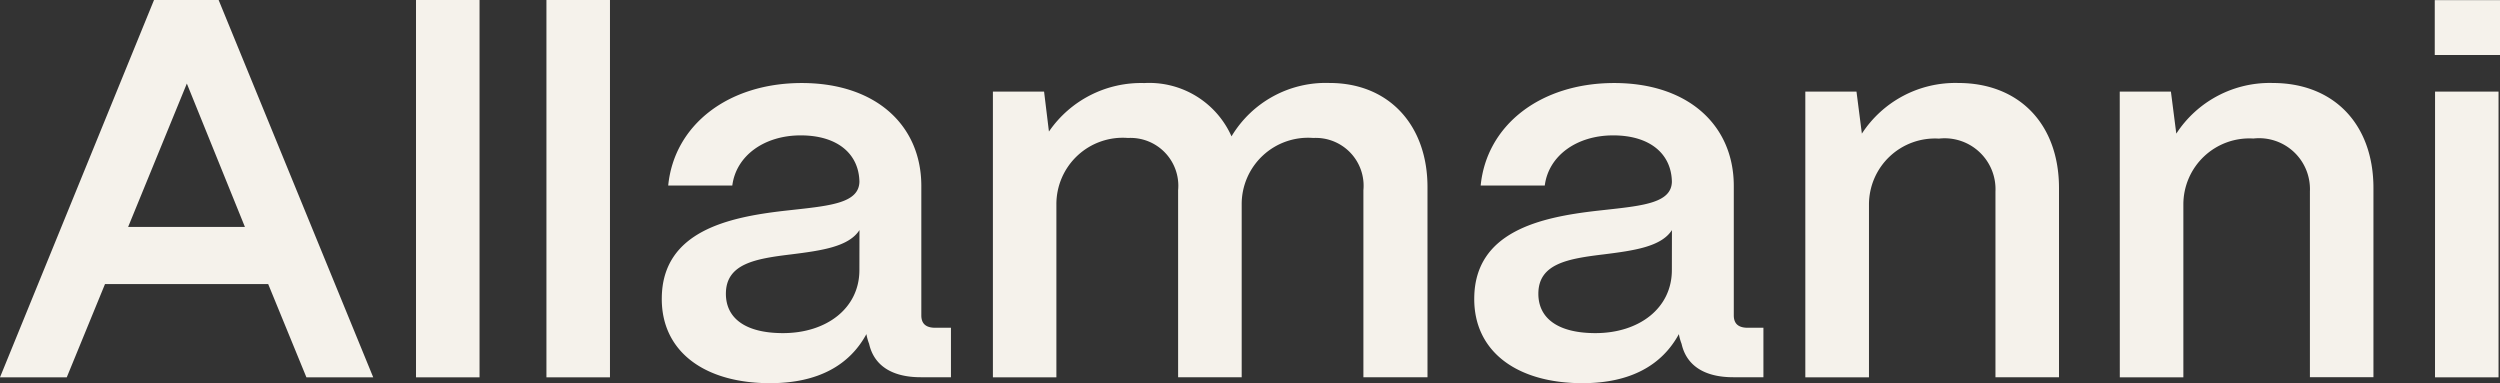
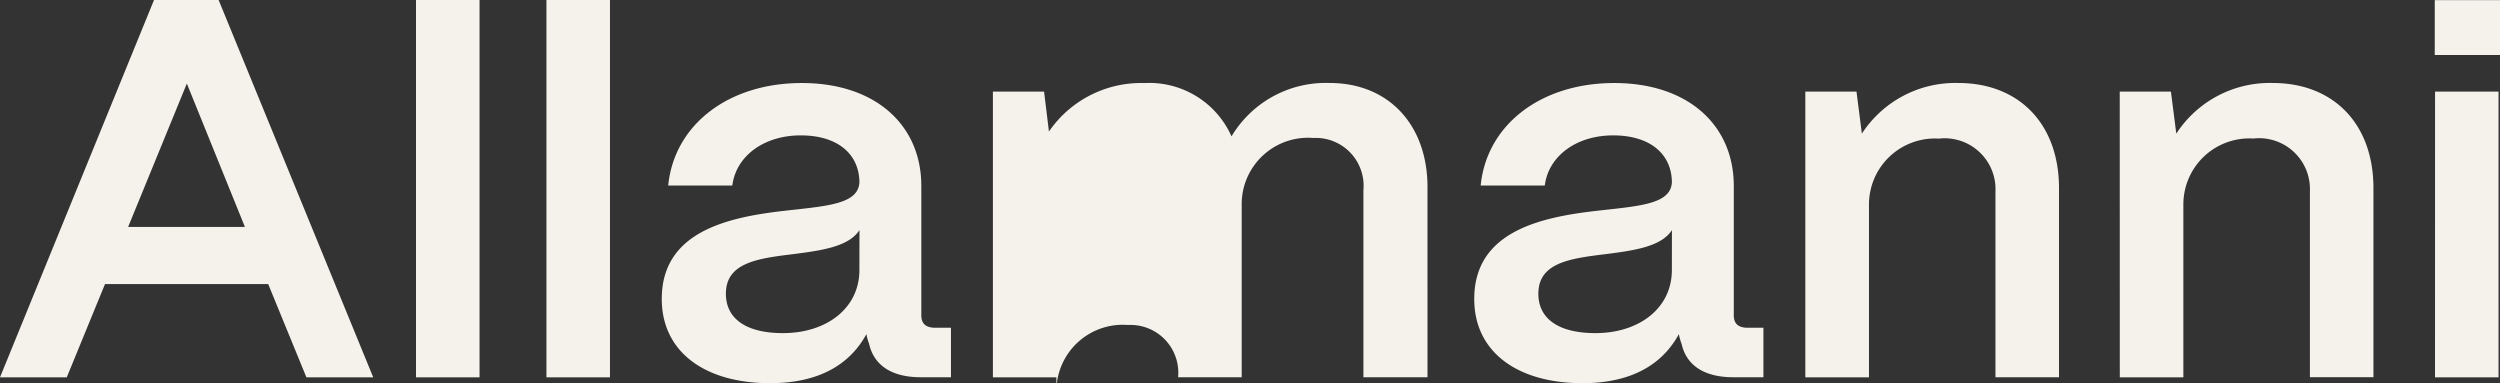
<svg xmlns="http://www.w3.org/2000/svg" width="143.929" height="22.066" viewBox="0 0 143.929 22.066">
  <rect x="0" y="0" width="143.929" height="22.066" fill="#333333" stroke="none" />
-   <path id="svgexport-1" d="M3.844,21.722H0L8.867,0h3.72l8.9,21.722H17.64l-2.2-5.368H6.045ZM10.757,4.81l-3.38,8.255H14.1ZM23.95,21.722h3.658V0H23.95Zm11.167,0H31.459V0h3.658Zm25.7,0H57.163V5.274h2.946l.28,2.3a6.43,6.43,0,0,1,5.487-2.792A5.182,5.182,0,0,1,70.9,7.85a6.321,6.321,0,0,1,5.642-3.073c3.442,0,5.641,2.452,5.641,5.989V21.72h-3.69V10.953a2.754,2.754,0,0,0-2.883-3.01,3.821,3.821,0,0,0-4.124,3.817v9.96H67.826V10.953a2.754,2.754,0,0,0-2.884-3.01,3.821,3.821,0,0,0-4.124,3.817v9.96Zm46.776,0h-3.658V5.274h2.946l.31,2.42a6.415,6.415,0,0,1,5.549-2.916c3.5,0,5.8,2.358,5.8,6.051V21.72h-3.658v-10.7a2.929,2.929,0,0,0-3.256-3.04A3.8,3.8,0,0,0,107.6,11.76v9.96Zm14.447,0H125.7l0,0V11.76a3.8,3.8,0,0,1,4.029-3.785,2.929,2.929,0,0,1,3.256,3.04v10.7h3.658V10.829c0-3.693-2.294-6.051-5.8-6.051a6.415,6.415,0,0,0-5.55,2.916l-.31-2.42h-2.946Zm18.147,0h3.658V5.274H140.19ZM84.875,17.16c-.032,3.071,2.449,4.9,6.231,4.9v0c2.789,0,4.587-1.055,5.549-2.824a3.042,3.042,0,0,0,.156.558c.278,1.241,1.3,1.924,2.976,1.924h1.736V18.87h-.9c-.558,0-.806-.248-.806-.715V10.707c0-3.507-2.635-5.927-6.883-5.927s-7.347,2.422-7.689,5.9h3.69c.218-1.707,1.83-2.886,3.938-2.886s3.35,1.055,3.38,2.668c-.027,1.2-1.59,1.374-3.781,1.614l-.559.062C88.718,12.506,84.907,13.313,84.875,17.16Zm11.377-1.613c0,2.2-1.889,3.631-4.4,3.631l0,0c-2.138,0-3.286-.839-3.286-2.266,0-1.737,1.706-2.018,3.752-2.266,1.736-.218,3.318-.434,3.938-1.4ZM38.1,17.16c-.03,3.071,2.45,4.9,6.231,4.9v0c2.79,0,4.588-1.055,5.549-2.824a3.037,3.037,0,0,0,.156.558c.278,1.241,1.3,1.924,2.976,1.924h1.736V18.87h-.9c-.558,0-.806-.248-.806-.715V10.707c0-3.507-2.635-5.927-6.883-5.927s-7.347,2.422-7.689,5.9h3.69c.218-1.707,1.83-2.886,3.938-2.886s3.348,1.055,3.38,2.668c-.028,1.2-1.589,1.374-3.78,1.614l-.559.062C41.942,12.506,38.129,13.313,38.1,17.16Zm11.377-1.613c0,2.2-1.89,3.631-4.4,3.631l0,0c-2.138,0-3.286-.839-3.286-2.266,0-1.737,1.706-2.018,3.752-2.266,1.736-.218,3.318-.434,3.938-1.4ZM140.173.008h3.756V3.167h-3.756Z" fill="#f5f2eb" fill-rule="evenodd" />
+   <path id="svgexport-1" d="M3.844,21.722H0L8.867,0h3.72l8.9,21.722H17.64l-2.2-5.368H6.045ZM10.757,4.81l-3.38,8.255H14.1ZM23.95,21.722h3.658V0H23.95Zm11.167,0H31.459V0h3.658Zm25.7,0H57.163V5.274h2.946l.28,2.3a6.43,6.43,0,0,1,5.487-2.792A5.182,5.182,0,0,1,70.9,7.85a6.321,6.321,0,0,1,5.642-3.073c3.442,0,5.641,2.452,5.641,5.989V21.72h-3.69V10.953a2.754,2.754,0,0,0-2.883-3.01,3.821,3.821,0,0,0-4.124,3.817v9.96H67.826a2.754,2.754,0,0,0-2.884-3.01,3.821,3.821,0,0,0-4.124,3.817v9.96Zm46.776,0h-3.658V5.274h2.946l.31,2.42a6.415,6.415,0,0,1,5.549-2.916c3.5,0,5.8,2.358,5.8,6.051V21.72h-3.658v-10.7a2.929,2.929,0,0,0-3.256-3.04A3.8,3.8,0,0,0,107.6,11.76v9.96Zm14.447,0H125.7l0,0V11.76a3.8,3.8,0,0,1,4.029-3.785,2.929,2.929,0,0,1,3.256,3.04v10.7h3.658V10.829c0-3.693-2.294-6.051-5.8-6.051a6.415,6.415,0,0,0-5.55,2.916l-.31-2.42h-2.946Zm18.147,0h3.658V5.274H140.19ZM84.875,17.16c-.032,3.071,2.449,4.9,6.231,4.9v0c2.789,0,4.587-1.055,5.549-2.824a3.042,3.042,0,0,0,.156.558c.278,1.241,1.3,1.924,2.976,1.924h1.736V18.87h-.9c-.558,0-.806-.248-.806-.715V10.707c0-3.507-2.635-5.927-6.883-5.927s-7.347,2.422-7.689,5.9h3.69c.218-1.707,1.83-2.886,3.938-2.886s3.35,1.055,3.38,2.668c-.027,1.2-1.59,1.374-3.781,1.614l-.559.062C88.718,12.506,84.907,13.313,84.875,17.16Zm11.377-1.613c0,2.2-1.889,3.631-4.4,3.631l0,0c-2.138,0-3.286-.839-3.286-2.266,0-1.737,1.706-2.018,3.752-2.266,1.736-.218,3.318-.434,3.938-1.4ZM38.1,17.16c-.03,3.071,2.45,4.9,6.231,4.9v0c2.79,0,4.588-1.055,5.549-2.824a3.037,3.037,0,0,0,.156.558c.278,1.241,1.3,1.924,2.976,1.924h1.736V18.87h-.9c-.558,0-.806-.248-.806-.715V10.707c0-3.507-2.635-5.927-6.883-5.927s-7.347,2.422-7.689,5.9h3.69c.218-1.707,1.83-2.886,3.938-2.886s3.348,1.055,3.38,2.668c-.028,1.2-1.589,1.374-3.78,1.614l-.559.062C41.942,12.506,38.129,13.313,38.1,17.16Zm11.377-1.613c0,2.2-1.89,3.631-4.4,3.631l0,0c-2.138,0-3.286-.839-3.286-2.266,0-1.737,1.706-2.018,3.752-2.266,1.736-.218,3.318-.434,3.938-1.4ZM140.173.008h3.756V3.167h-3.756Z" fill="#f5f2eb" fill-rule="evenodd" />
</svg>